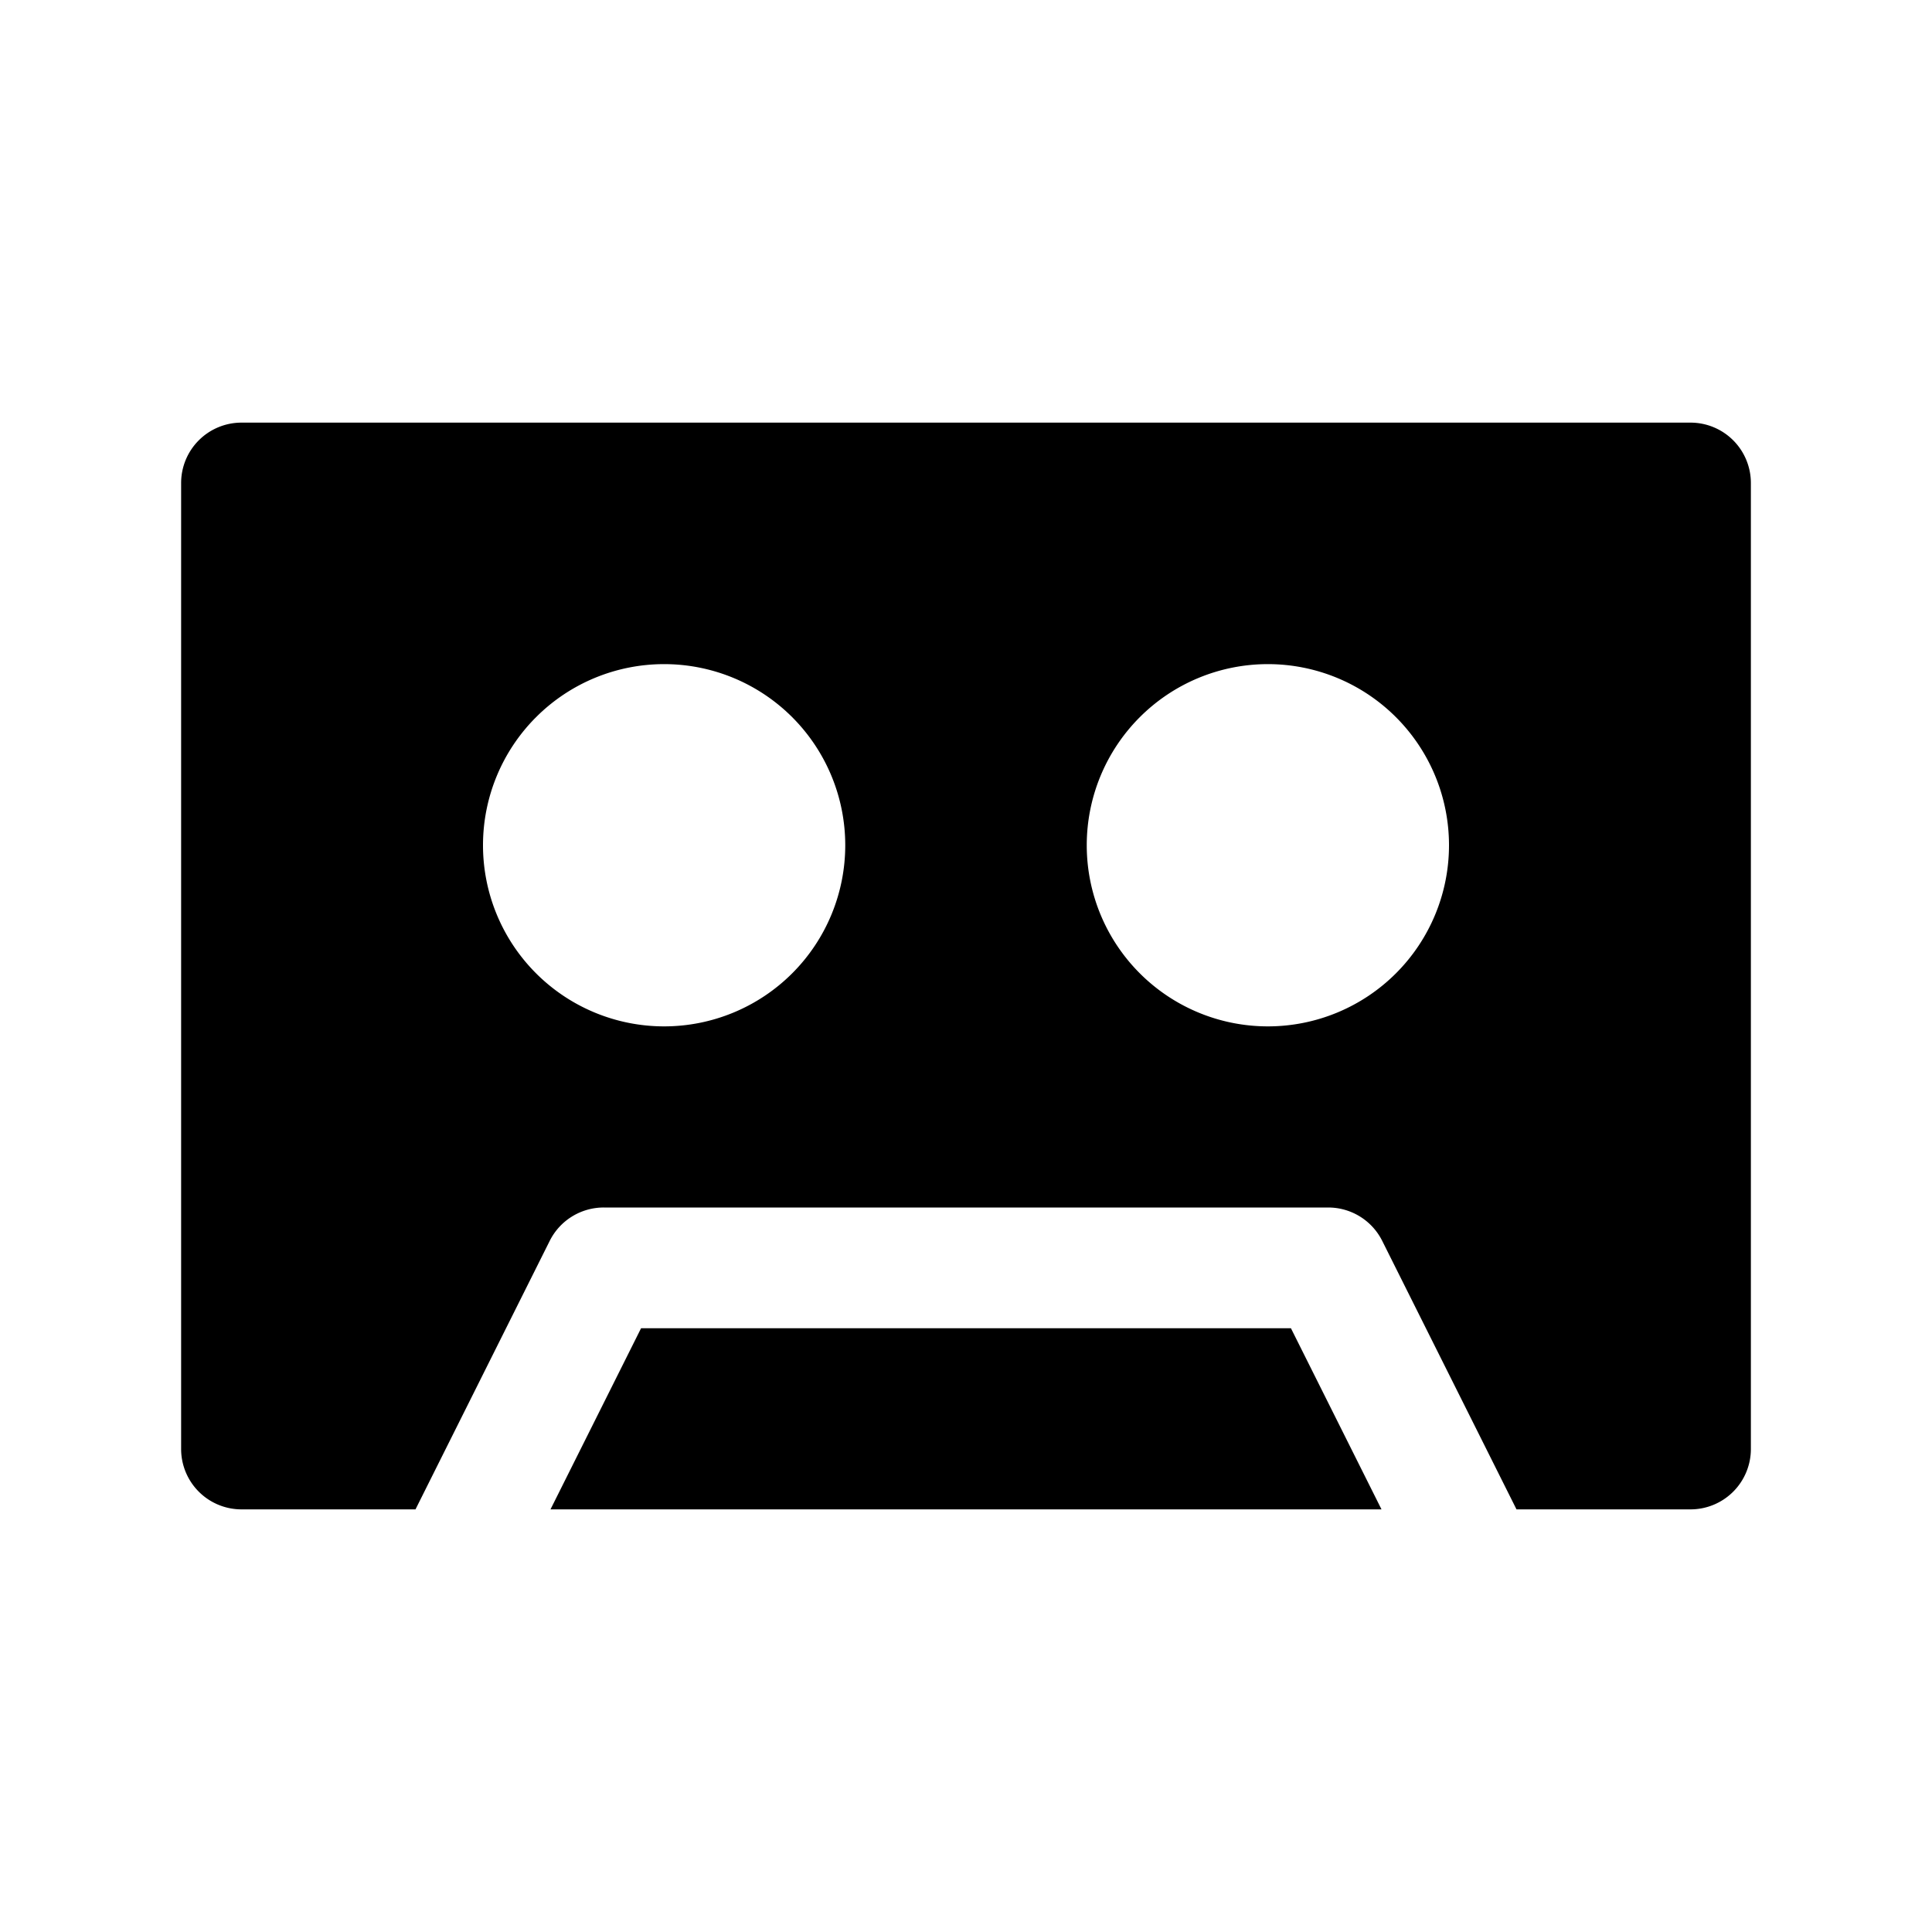
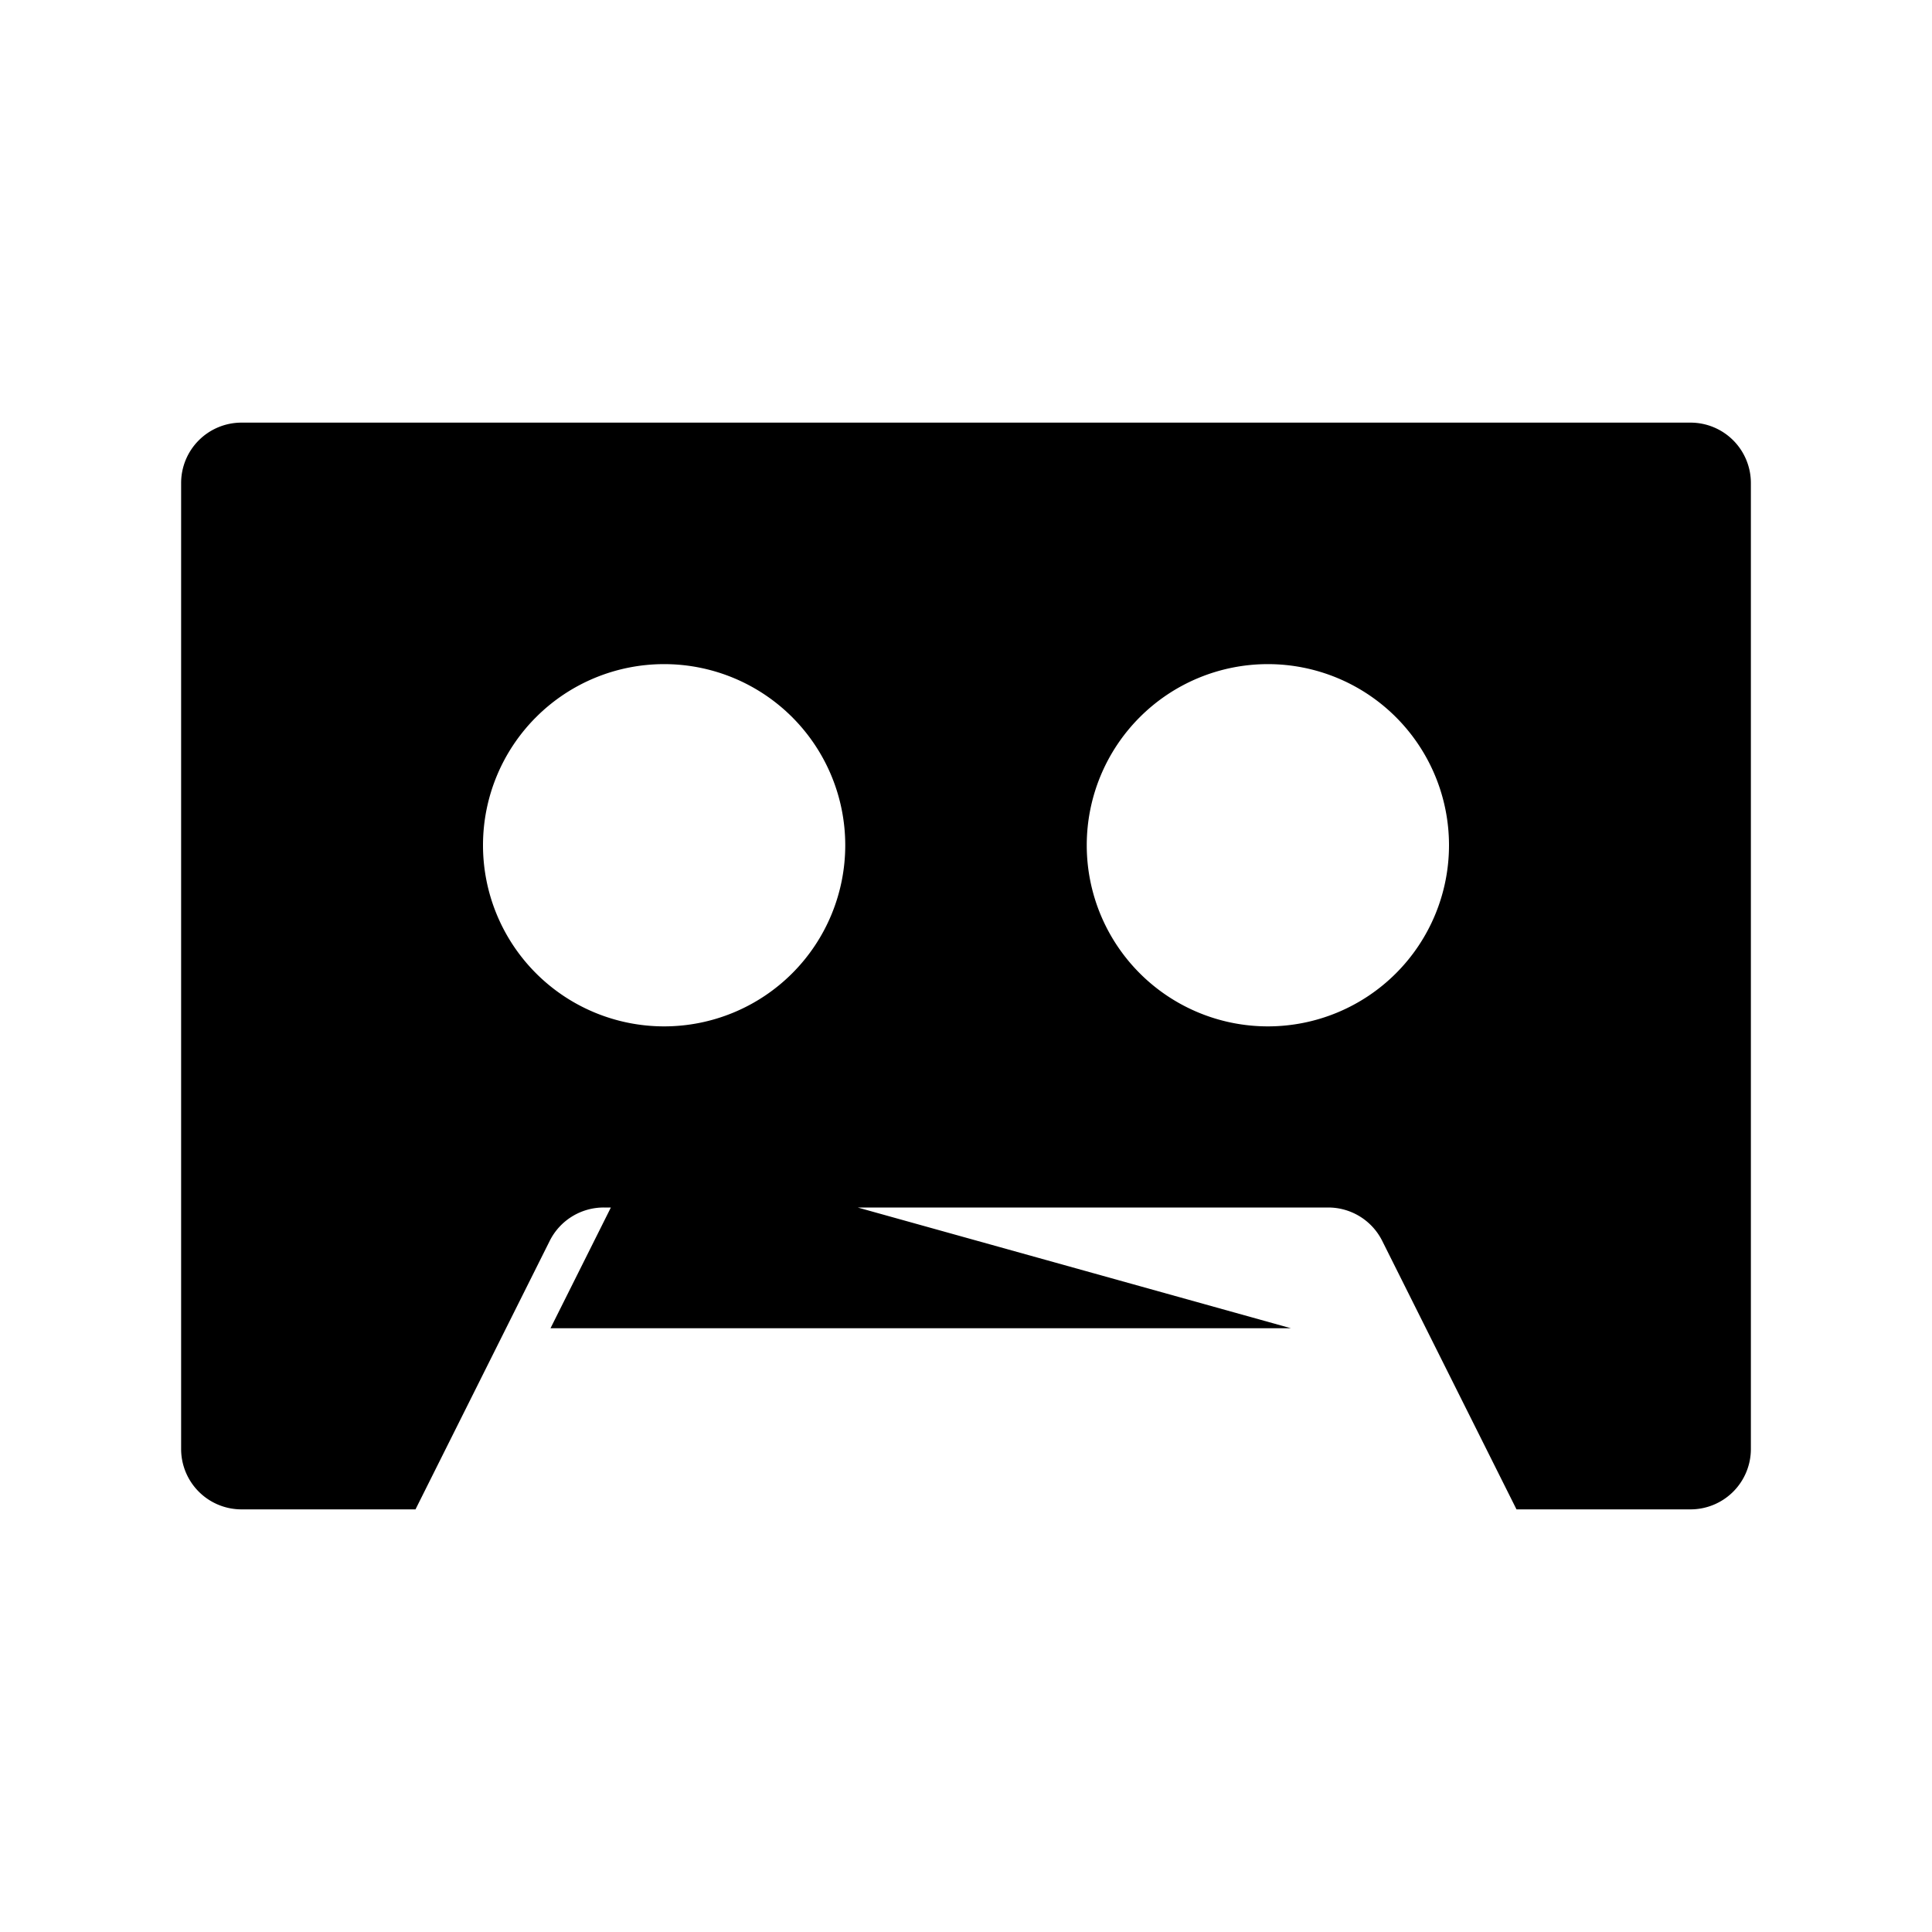
<svg xmlns="http://www.w3.org/2000/svg" id="glyphicons-basic" viewBox="0 0 32 32">
-   <path id="mc" d="M21.382,22l1.5,3H9.118l1.5-3Zm.325-8.707a.999.999,0,1,1,0,0Zm-10,0a.999.999,0,1,1,0,0ZM29,8V24a1.0 1,0,0,1-1,1H25.118l-2.224-4.447A1,1,0,0,0,22,20H10a1,1,0,0,0-.895.553L6.882,25H4a1.0 1,0,0,1-1-1V8A1.0 1,0,0,1,4,7H28A1.0 1,0,0,1,29,8ZM14,14a3,3,0,1,0-3,3A3,3,0,0,0,14,14Zm10,0a3,3,0,1,0-3,3A3,3,0,0,0,24,14Z" />
+   <path id="mc" d="M21.382,22H9.118l1.5-3Zm.325-8.707a.999.999,0,1,1,0,0Zm-10,0a.999.999,0,1,1,0,0ZM29,8V24a1.0 1,0,0,1-1,1H25.118l-2.224-4.447A1,1,0,0,0,22,20H10a1,1,0,0,0-.895.553L6.882,25H4a1.0 1,0,0,1-1-1V8A1.0 1,0,0,1,4,7H28A1.0 1,0,0,1,29,8ZM14,14a3,3,0,1,0-3,3A3,3,0,0,0,14,14Zm10,0a3,3,0,1,0-3,3A3,3,0,0,0,24,14Z" />
</svg>